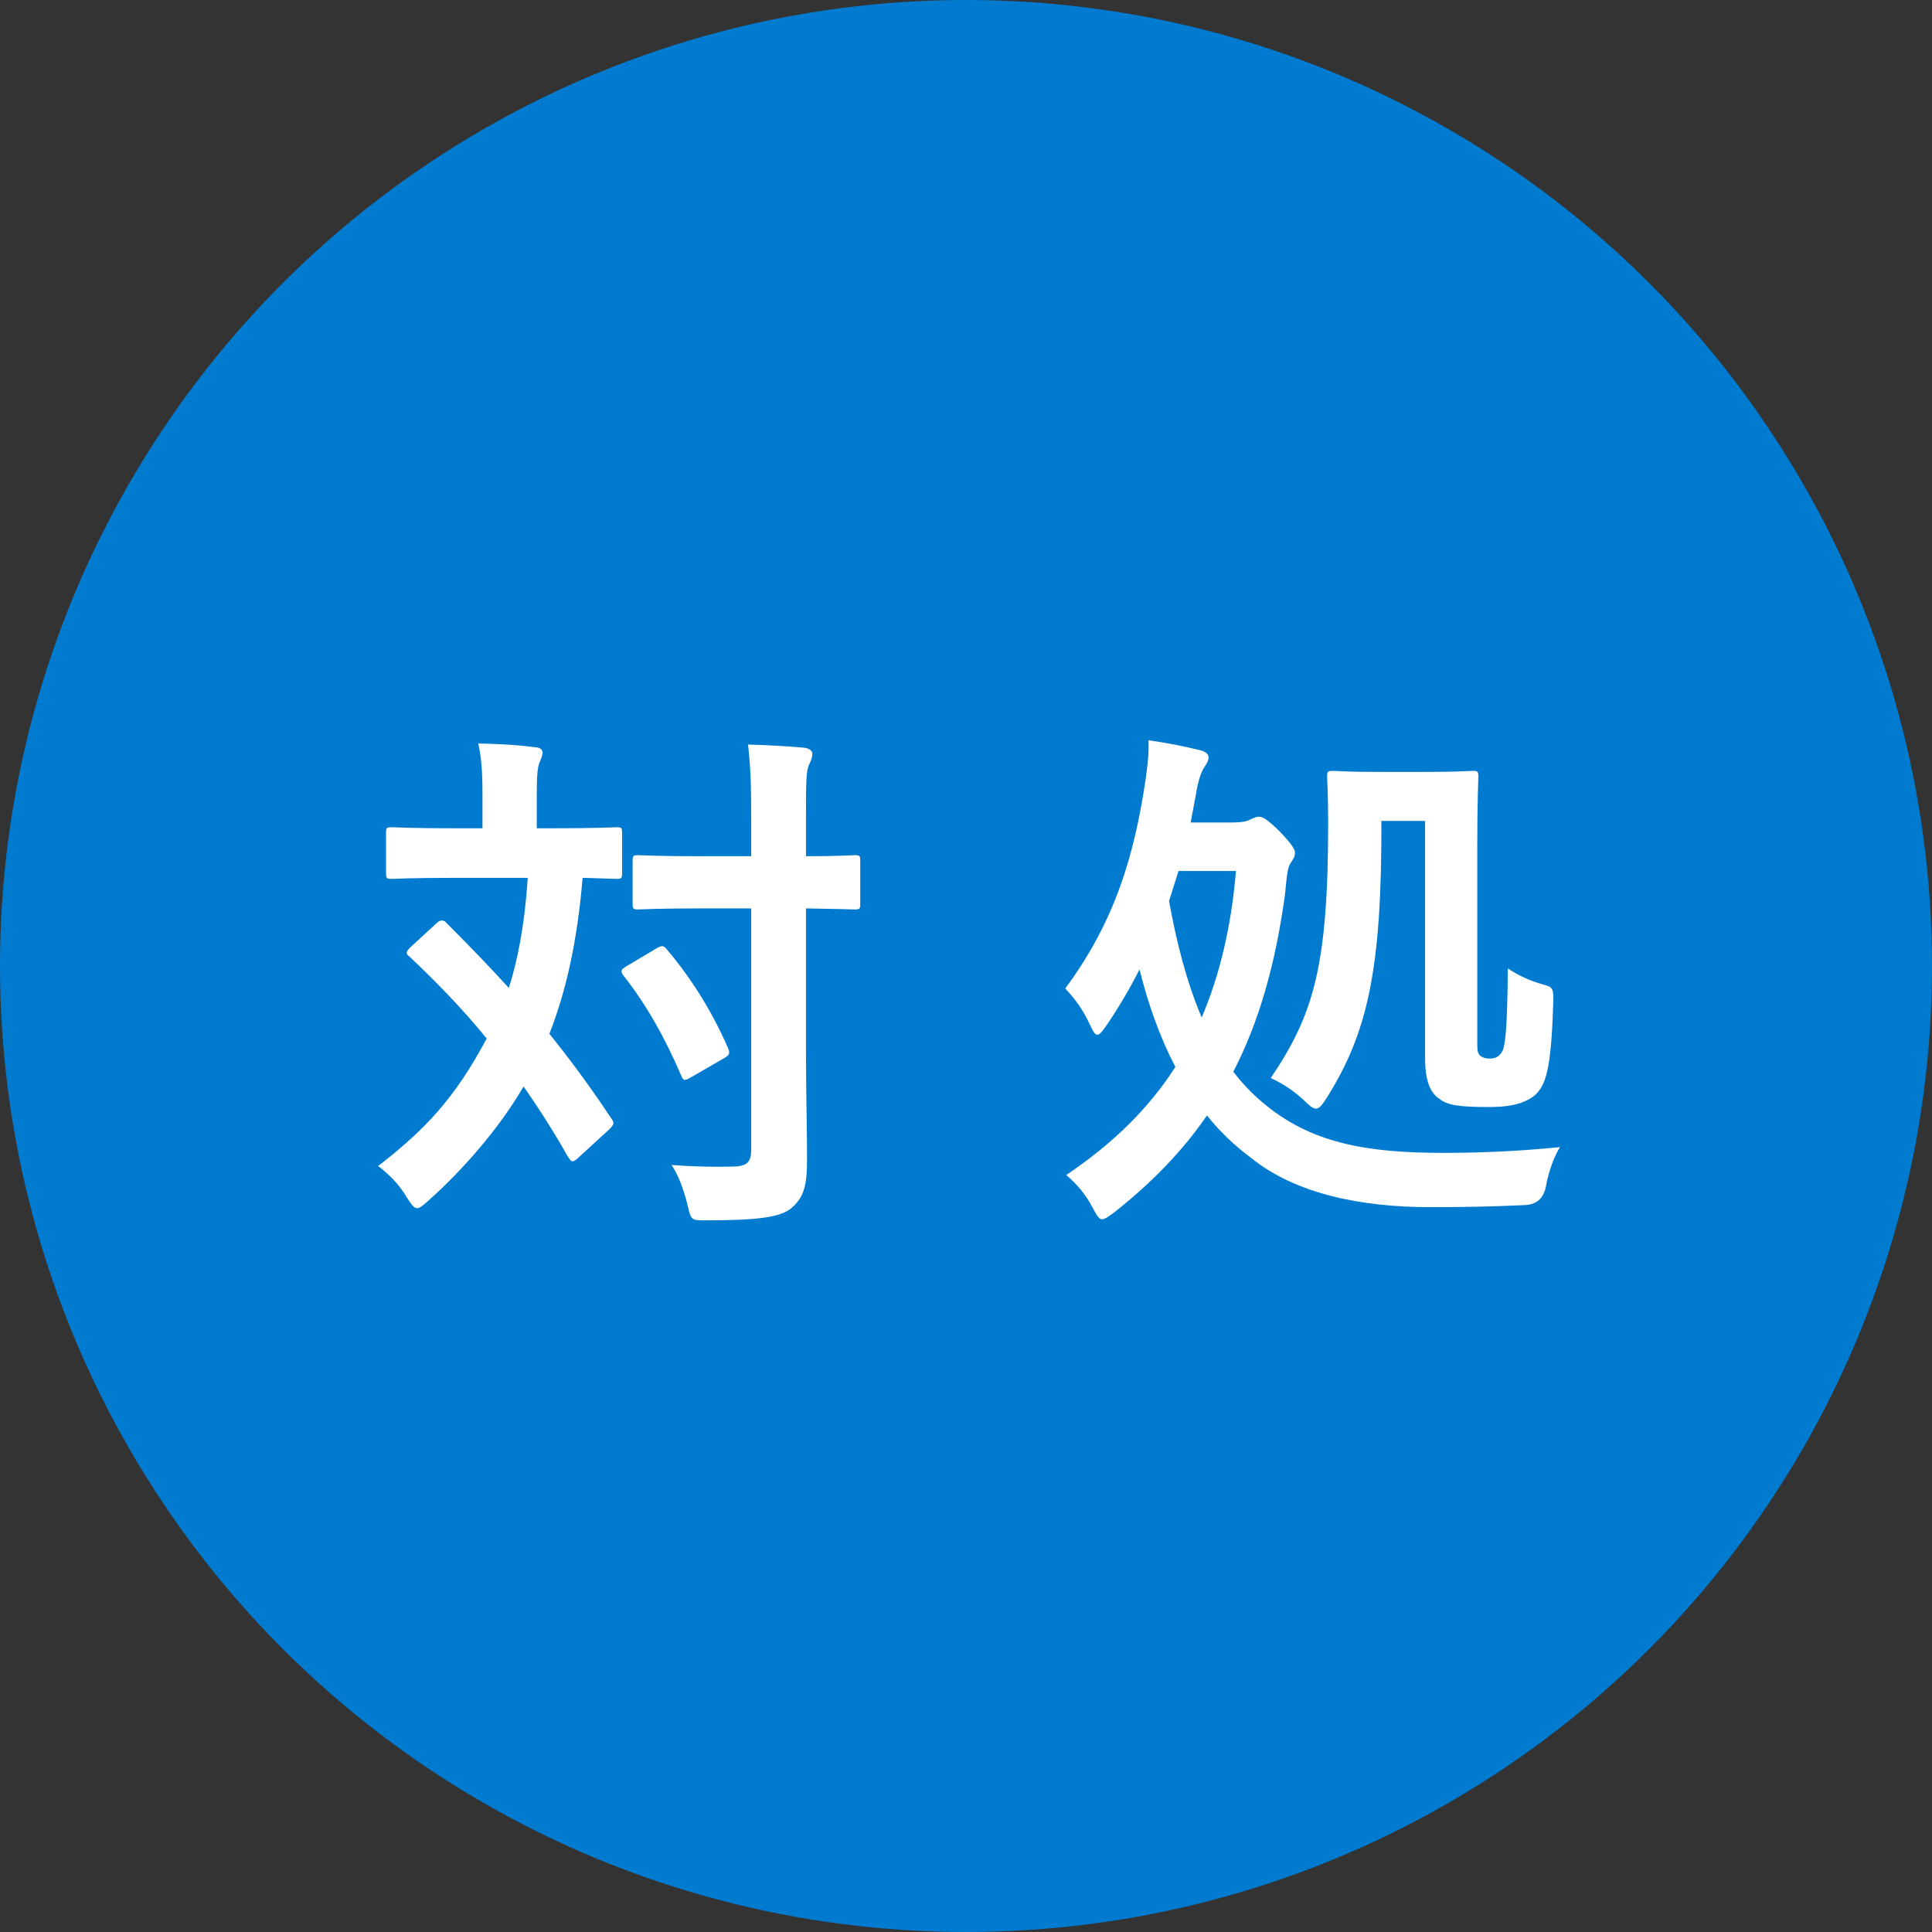
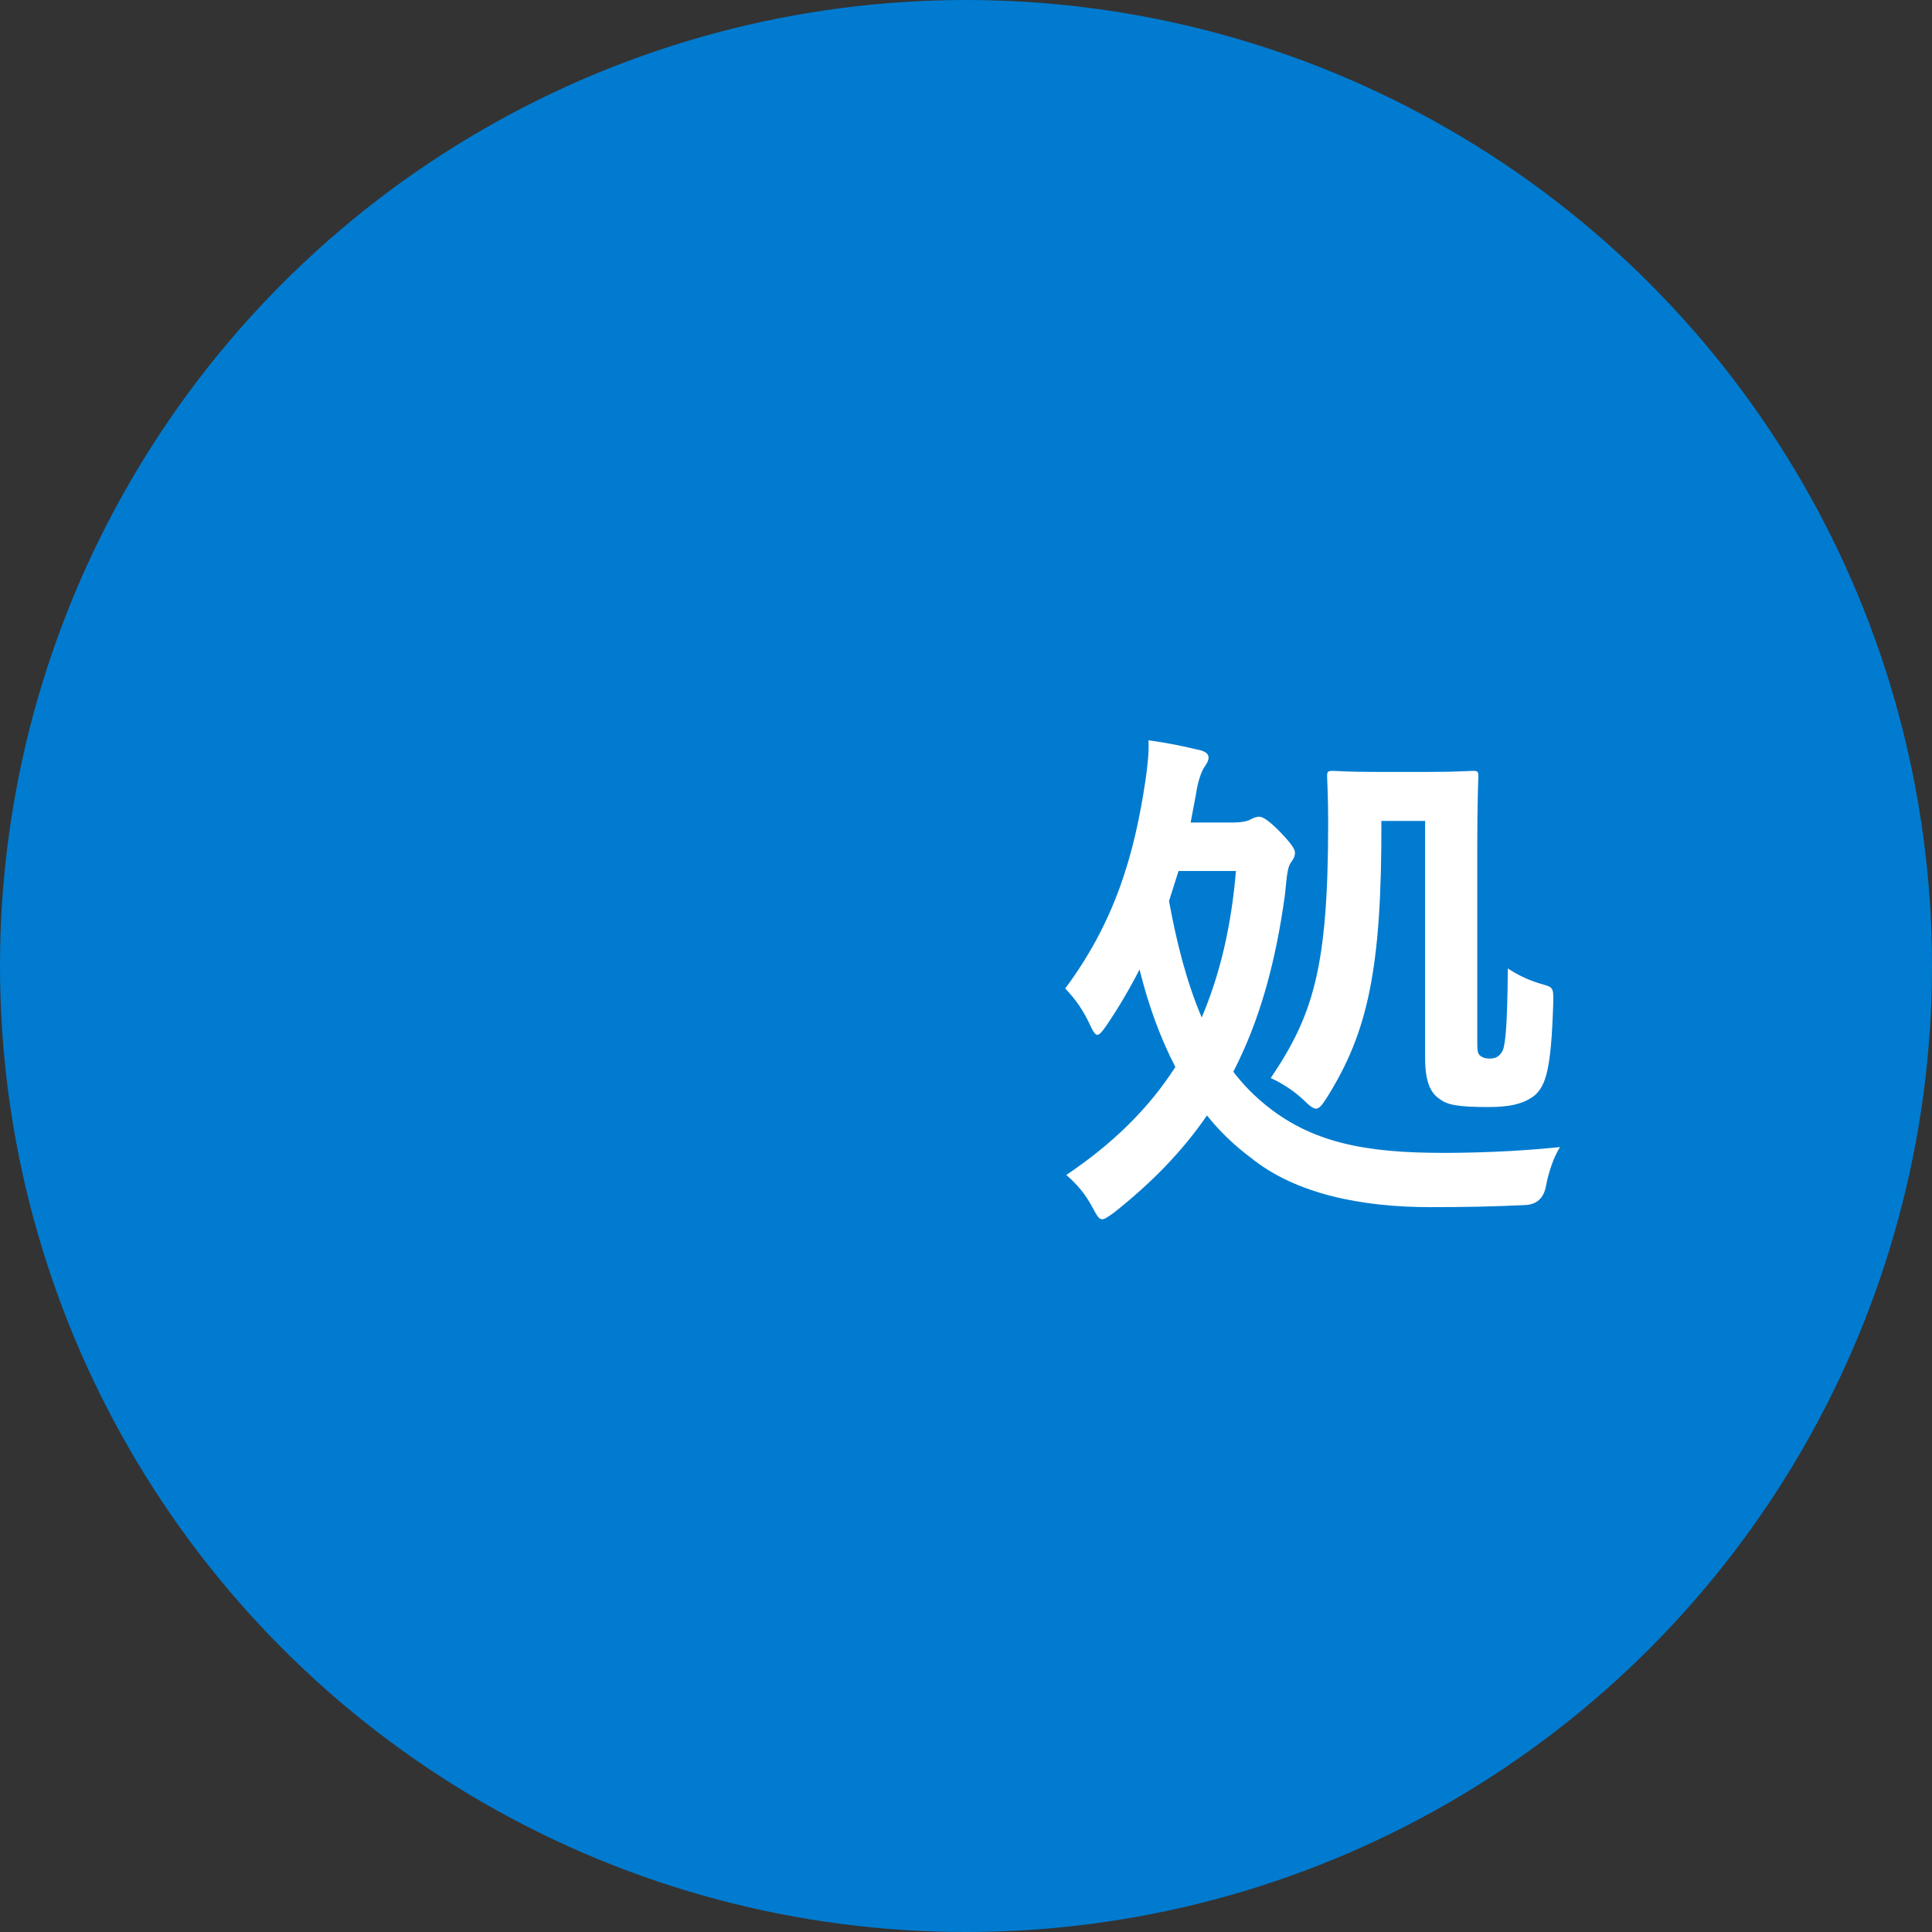
<svg xmlns="http://www.w3.org/2000/svg" id="_レイヤー_2" width="110" height="110" viewBox="0 0 110 110">
  <rect x="0" y="0" width="110" height="110" fill="#333333" stroke="none" />
  <defs>
    <style>.cls-1{fill:#fff;}.cls-2{fill:#007bd0;}</style>
  </defs>
  <g id="PC_x5F_本気のカビ対策">
    <circle class="cls-2" cx="55" cy="55" r="55" />
-     <path class="cls-1" d="M24.86,52.56c.12-.12.21-.15.3-.15s.18.03.27.15c1.2,1.2,2.4,2.43,3.54,3.69.51-1.59.9-3.6,1.08-6.27h-4.11c-2.58,0-3.45.06-3.63.06-.3,0-.33-.03-.33-.36v-2.25c0-.3.03-.33.33-.33.18,0,1.05.06,3.63.06h1.53v-1.92c0-1.32-.06-2.1-.24-2.91,1.11.03,2.07.06,3.18.21.3,0,.48.12.48.3,0,.21-.09.36-.18.6s-.15.63-.15,1.8v1.92h.87c2.61,0,3.48-.06,3.66-.06.3,0,.33.03.33.33v2.25c0,.33-.03.36-.33.36-.15,0-.66-.03-1.92-.06-.3,3.66-.96,6.51-1.89,8.88,1.23,1.53,2.4,3.12,3.51,4.8.18.24.21.33-.09.63l-1.77,1.62c-.12.12-.24.21-.33.21s-.15-.09-.27-.27c-.78-1.38-1.62-2.7-2.52-3.99-1.41,2.43-3.54,4.83-5.43,6.51-.3.27-.48.42-.63.42-.18,0-.33-.21-.6-.63-.42-.72-.99-1.29-1.62-1.77,2.7-2.1,4.35-3.84,6.18-7.26-1.29-1.59-2.76-3.12-4.38-4.65-.24-.18-.24-.27.03-.54l1.5-1.38ZM37.37,54c.3-.18.42-.18.6.06,1.38,1.62,2.58,3.54,3.48,5.61.12.3.09.39-.21.57l-1.92,1.11c-.36.21-.42.18-.54-.12-.9-2.1-1.95-3.99-3.27-5.67-.21-.27-.15-.36.15-.54l1.71-1.02ZM45.89,59.94c0,2.1.06,4.38.06,6.06,0,1.53-.18,2.19-.93,2.82-.63.48-1.86.66-4.77.66-.9,0-.9.03-1.11-.9-.24-.93-.51-1.65-.9-2.25,1.17.09,2.52.12,3.42.09.87,0,1.11-.24,1.11-.96v-13.74h-2.88c-2.52,0-3.36.06-3.54.06-.3,0-.33-.03-.33-.33v-2.43c0-.3.03-.33.33-.33.18,0,1.02.06,3.54.06h2.88v-2.13c0-1.92-.03-2.88-.18-4.23,1.08.03,2.19.09,3.18.18.3.03.48.18.48.33,0,.27-.09.42-.18.63-.18.36-.18,1.02-.18,3.03v2.19c1.89,0,2.61-.06,2.76-.06.3,0,.33.03.33.33v2.43c0,.3-.03.33-.33.33-.15,0-.87-.03-2.76-.06v8.22Z" />
    <path class="cls-1" d="M70.19,46.83c.45,0,.78-.06.96-.15s.36-.18.54-.18c.21,0,.54.21,1.17.84.69.72.87,1.02.87,1.2,0,.24-.09.36-.21.54-.21.27-.24.66-.36,1.86-.54,3.96-1.47,7.23-2.94,10.08.48.63,1.02,1.2,1.62,1.71,2.76,2.37,5.97,2.91,10.35,2.91,1.56,0,4.05-.06,6.63-.33-.36.57-.66,1.44-.81,2.28q-.21.96-1.14,1.02c-1.92.09-3.51.12-5.43.12-3.93,0-7.68-.75-10.23-2.82-.93-.69-1.77-1.5-2.49-2.4-1.38,2.01-3.12,3.81-5.28,5.52-.33.24-.54.39-.69.39-.18,0-.3-.21-.54-.66-.42-.78-.87-1.32-1.5-1.86,2.58-1.74,4.65-3.72,6.21-6.15-.87-1.68-1.53-3.51-2.04-5.55-.57,1.11-1.2,2.19-1.92,3.24-.21.3-.36.48-.48.48s-.24-.18-.39-.51c-.42-.9-.84-1.5-1.44-2.13,2.85-3.84,3.93-7.62,4.56-11.79.15-.99.21-1.74.18-2.34,1.11.15,1.95.33,2.97.57.3.09.45.21.45.42,0,.18-.12.36-.24.54-.15.21-.36.75-.48,1.56l-.3,1.59h2.4ZM66.56,51.3c.42,2.31.99,4.59,1.86,6.63,1.02-2.4,1.68-5.13,1.95-8.34h-3.27l-.54,1.71ZM84.11,59.49c0,.33.03.51.18.63.12.09.27.15.51.15.33,0,.54-.09.72-.39.15-.24.3-.96.33-4.74.6.39,1.2.69,2.07.93.54.15.54.24.51,1.2-.12,3.63-.42,4.5-1.02,5.07-.69.57-1.62.69-2.67.69-1.71,0-2.34-.12-2.76-.45-.57-.36-.84-1.08-.84-2.34v-13.5h-2.49c.03,8.46-.78,12.06-3.12,15.78-.27.42-.42.6-.6.6-.15,0-.33-.12-.63-.42-.63-.6-1.29-1.02-1.95-1.32,2.43-3.6,3.27-6.33,3.27-14.52,0-1.62-.06-2.46-.06-2.64,0-.3.03-.33.36-.33.18,0,.69.06,2.55.06h2.73c1.86,0,2.43-.06,2.64-.06.3,0,.33.03.33.33,0,.18-.06,1.41-.06,3.93v11.34Z" />
  </g>
</svg>